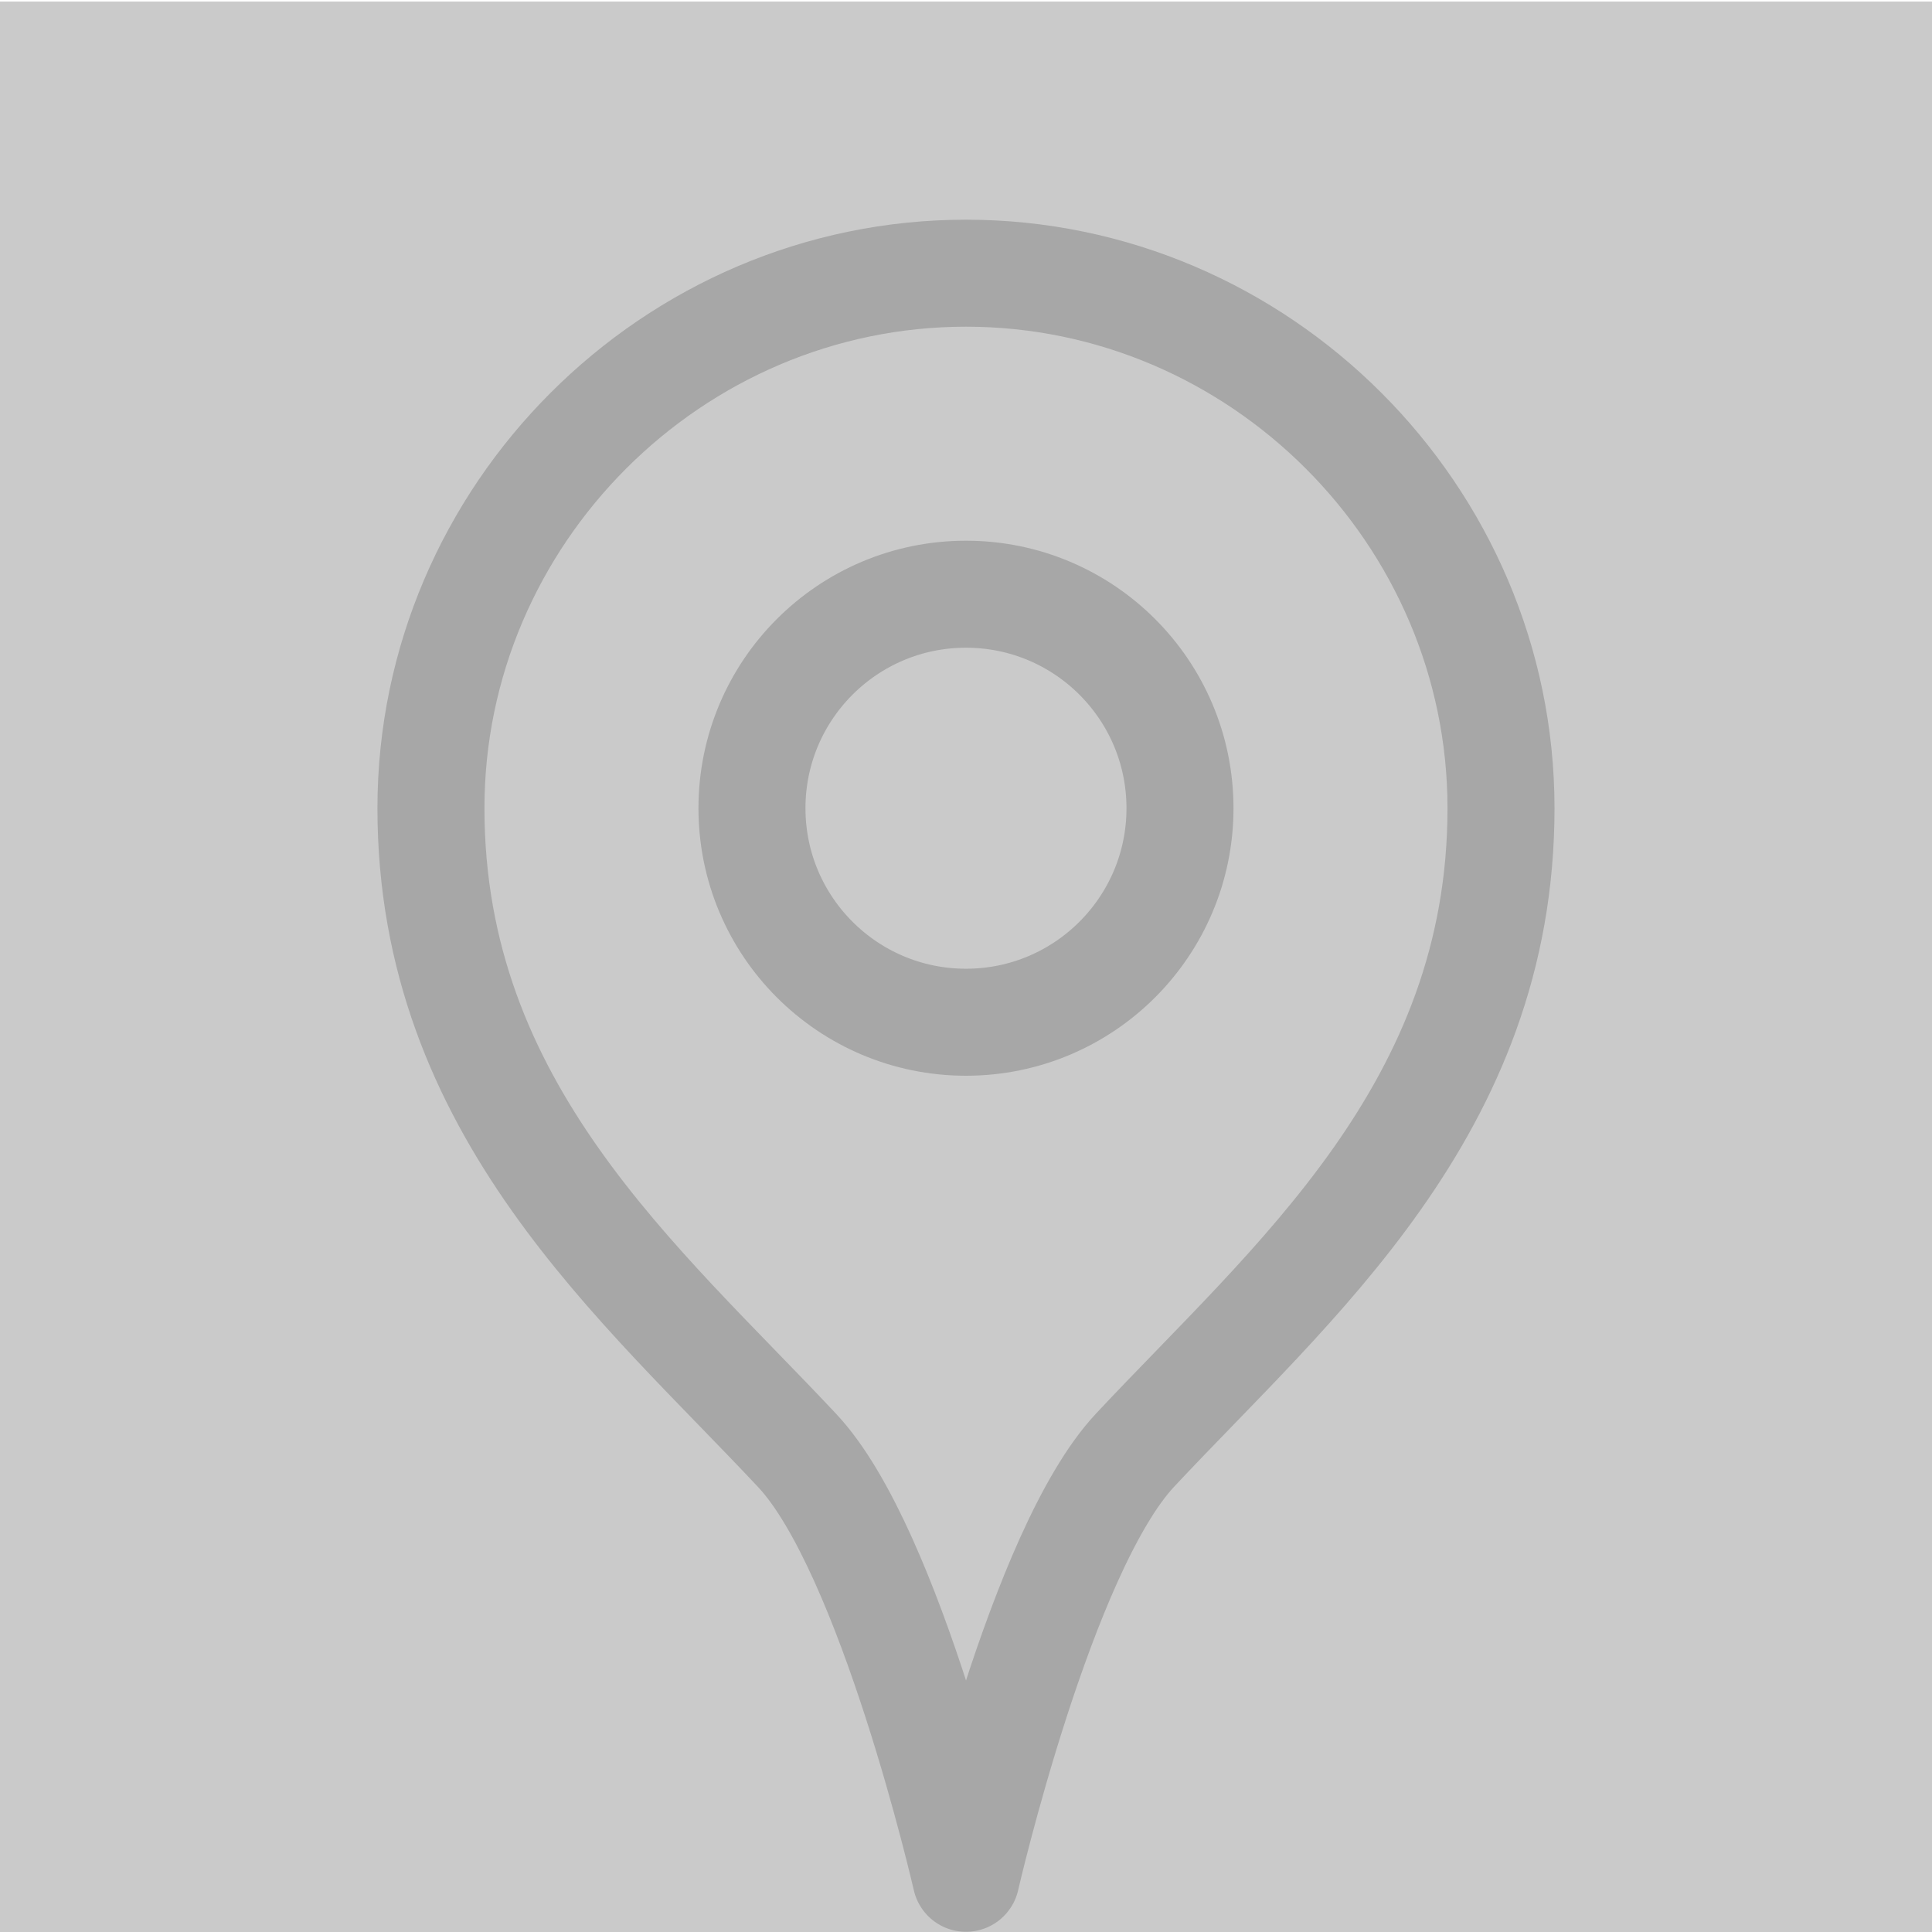
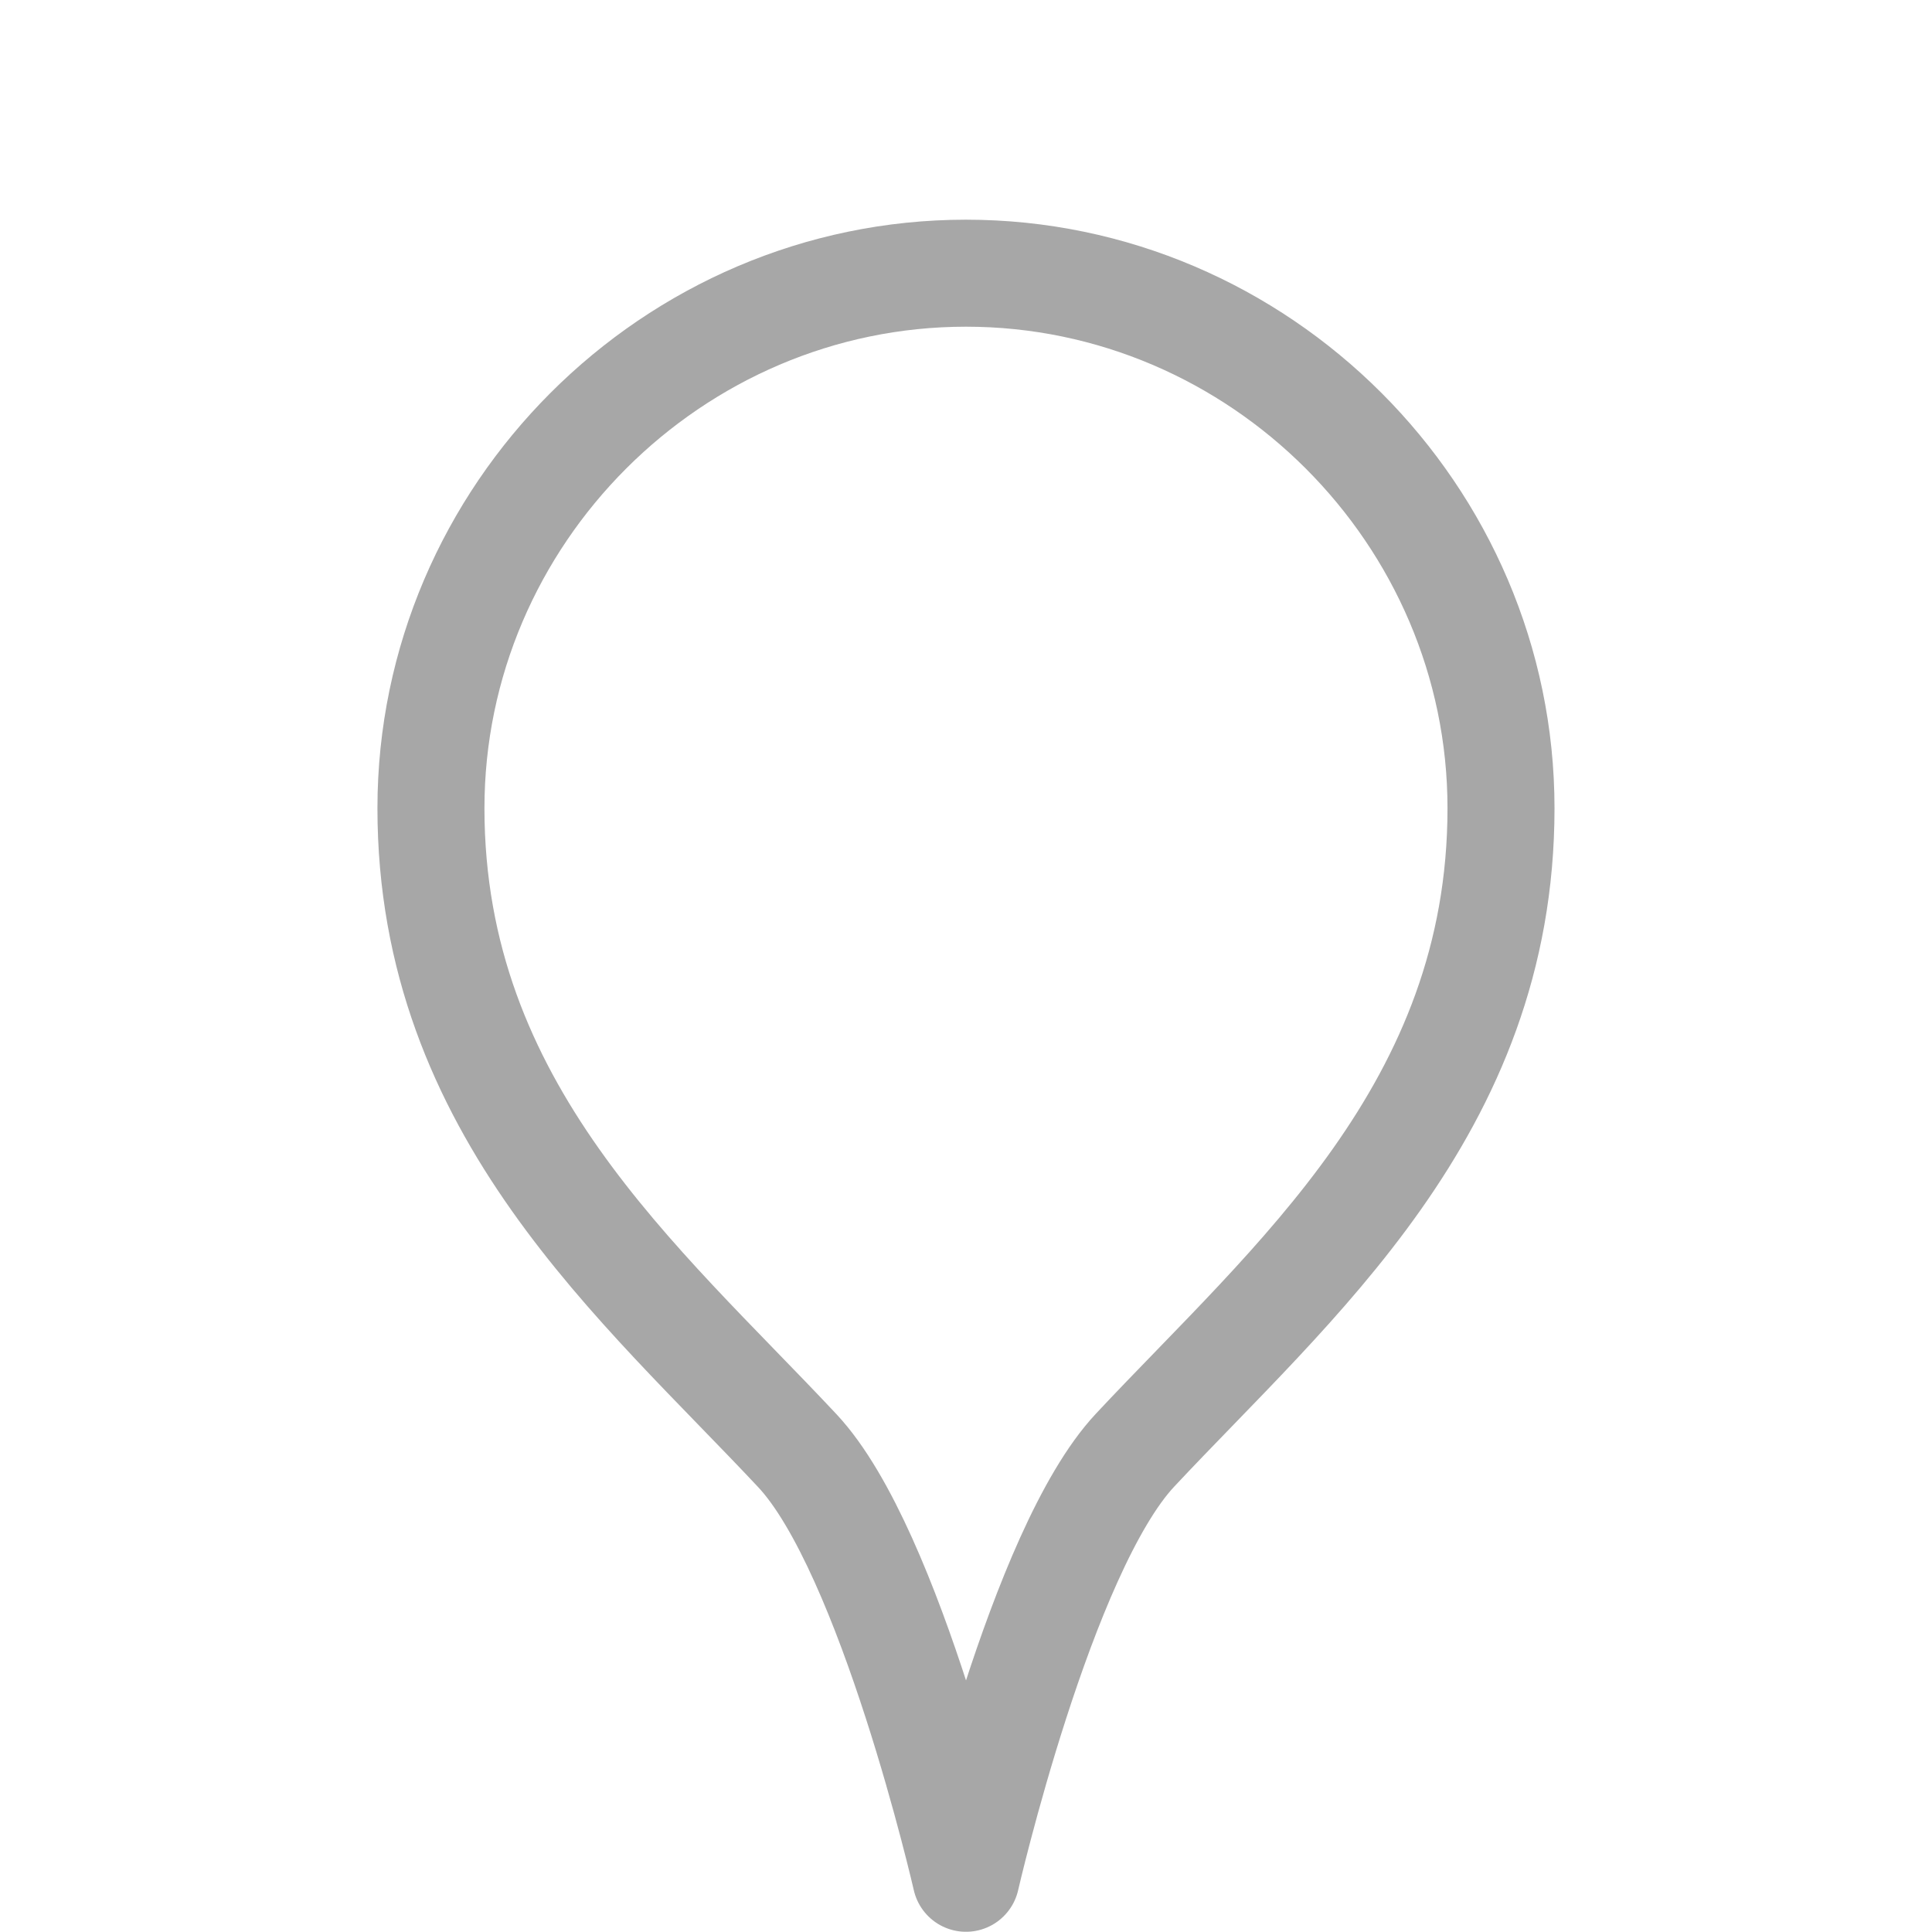
<svg xmlns="http://www.w3.org/2000/svg" width="100%" height="100%" viewBox="0 0 250 250" version="1.1" xml:space="preserve" style="fill-rule:evenodd;clip-rule:evenodd;stroke-linecap:round;stroke-linejoin:round;">
-   <rect x="0" y="0.2" width="250" height="250" style="fill:rgb(202,202,202);" />
  <g transform="matrix(9.231,0,0,9.231,11.917,28.428)">
    <path d="M19.75,8.25C19.75,12.471 16.817,14.899 14.619,17.25C13.303,18.658 12.25,23.25 12.25,23.25C12.25,23.25 11.2,18.661 9.887,17.257C7.687,14.907 4.75,12.475 4.75,8.25C4.75,4.136 8.136,0.75 12.25,0.75C16.364,0.75 19.75,4.136 19.75,8.25Z" style="fill:none;fill-rule:nonzero;stroke:rgb(167,167,167);stroke-width:1.5px;" />
  </g>
  <g transform="matrix(9.231,0,0,9.231,11.917,28.428)">
-     <circle cx="12.25" cy="8.25" r="3" style="fill:none;stroke:rgb(167,167,167);stroke-width:1.5px;" />
-   </g>
+     </g>
</svg>